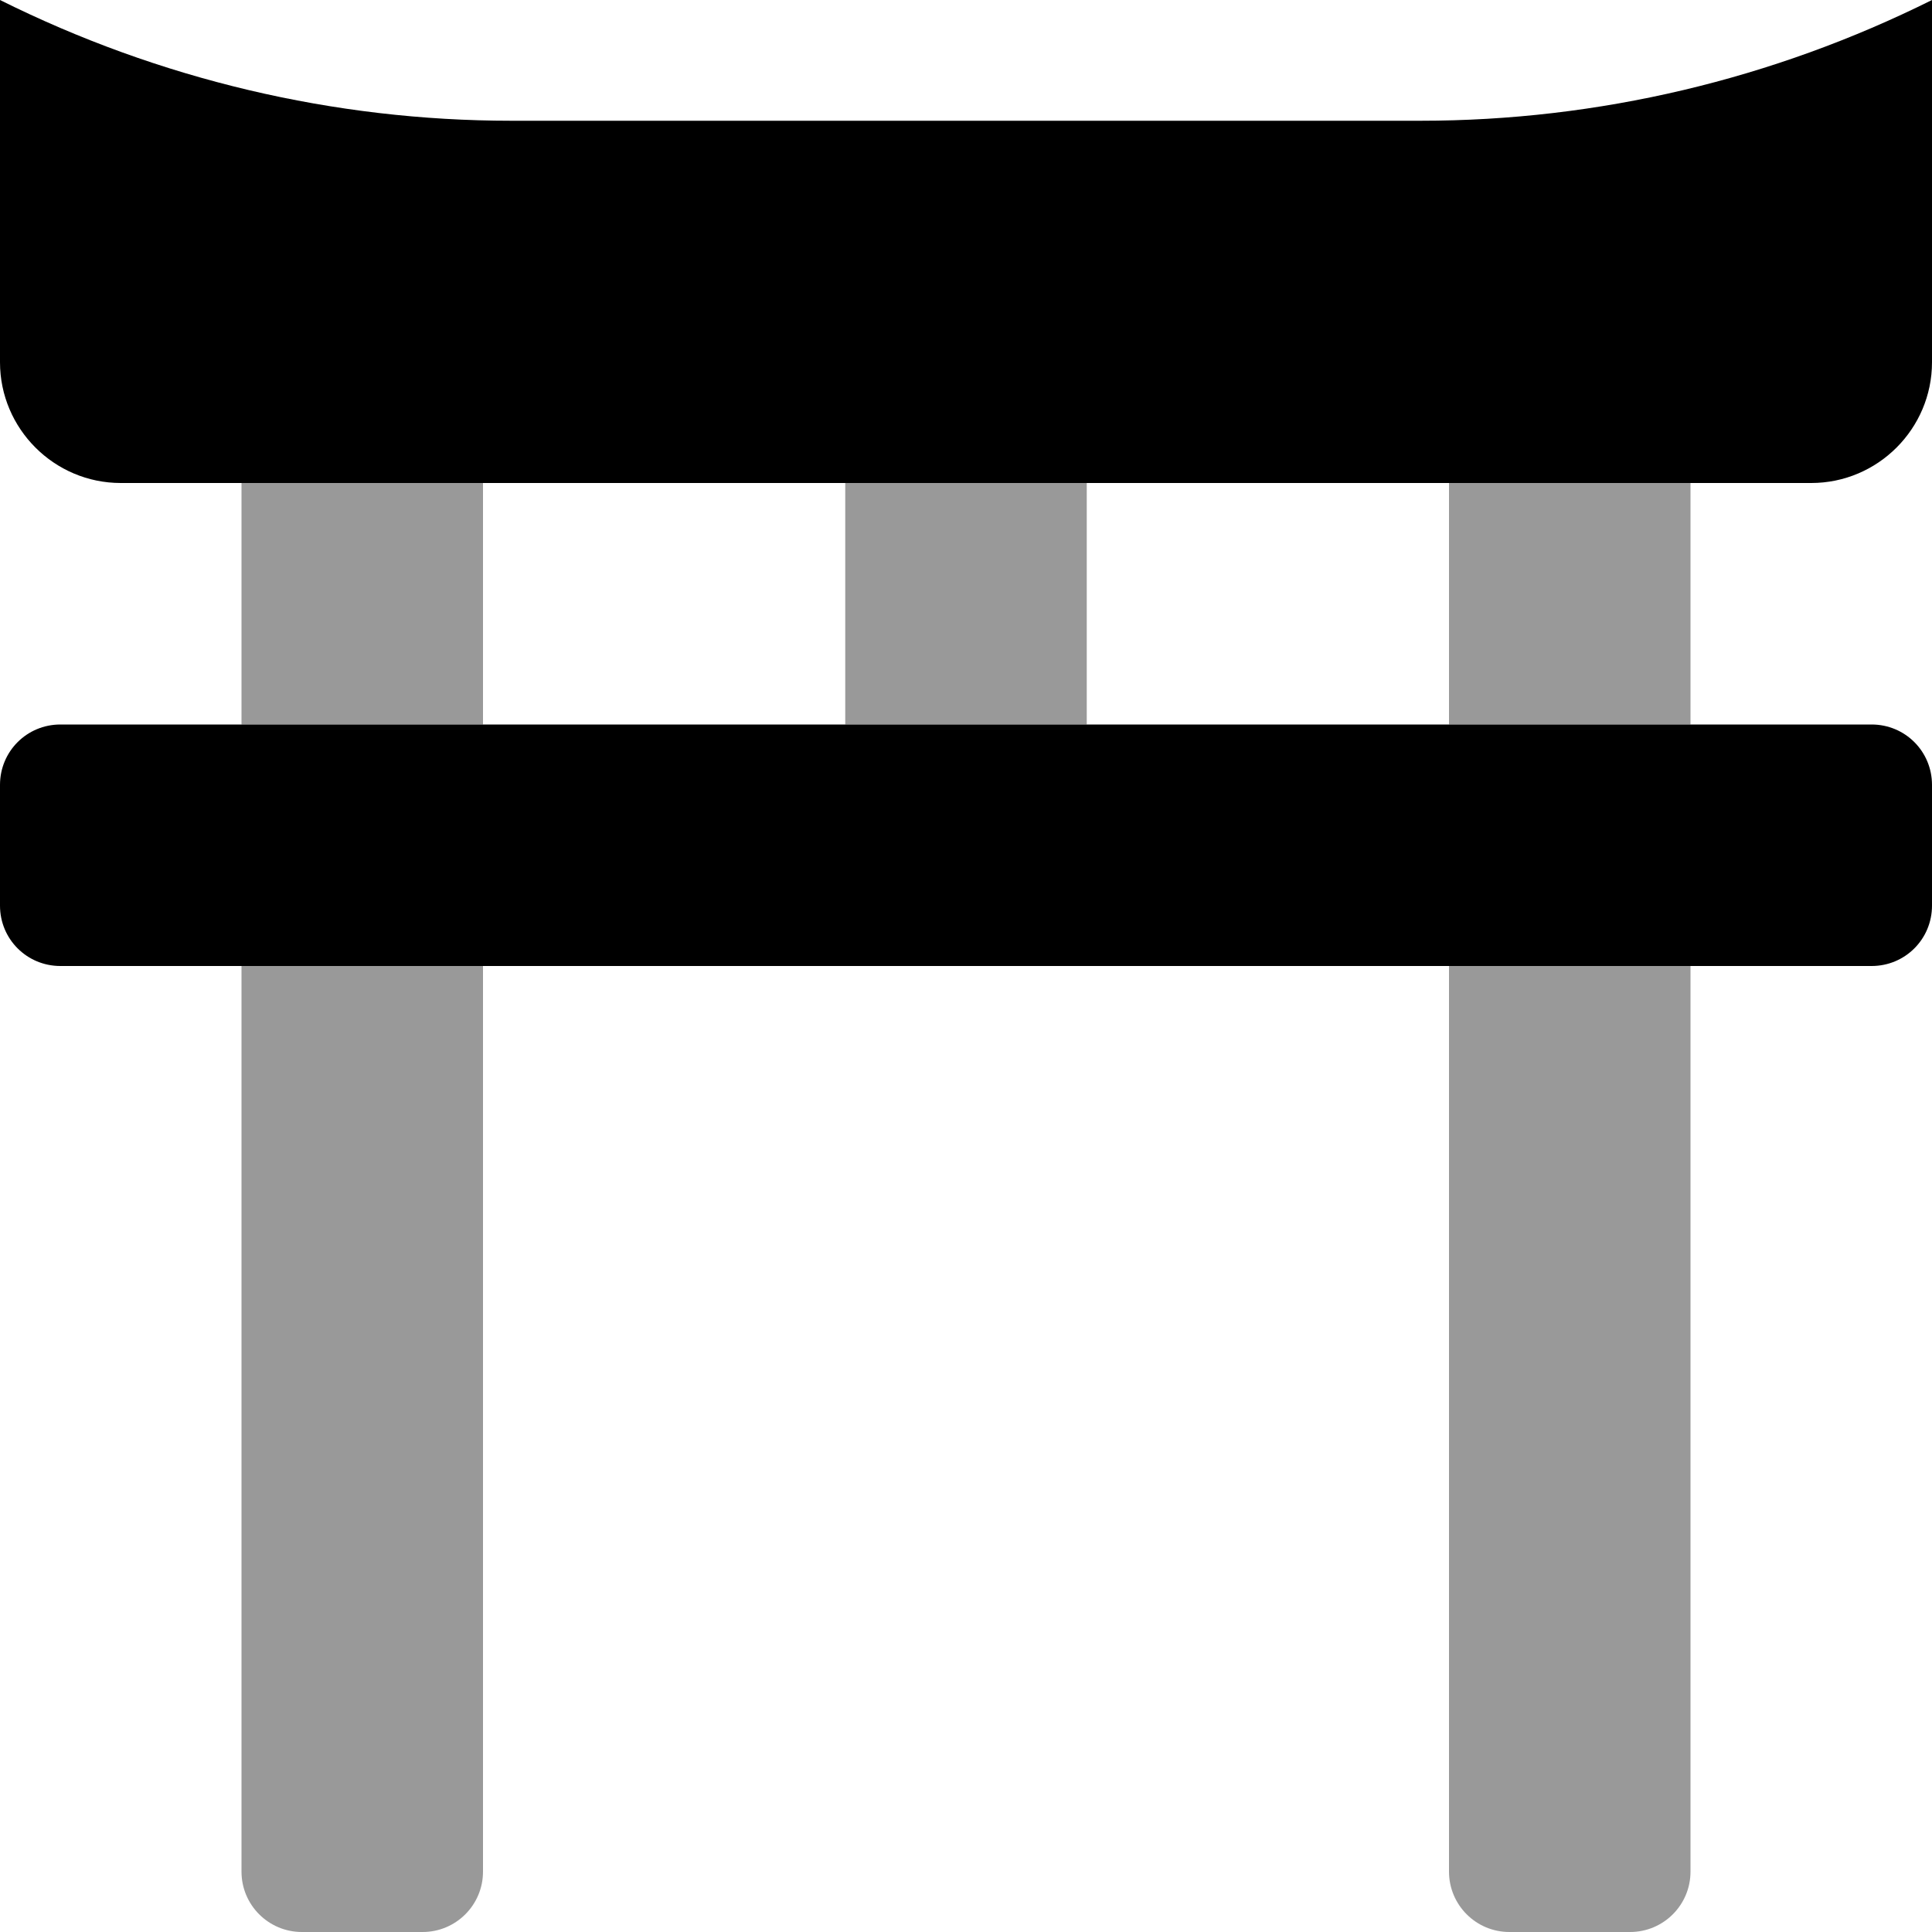
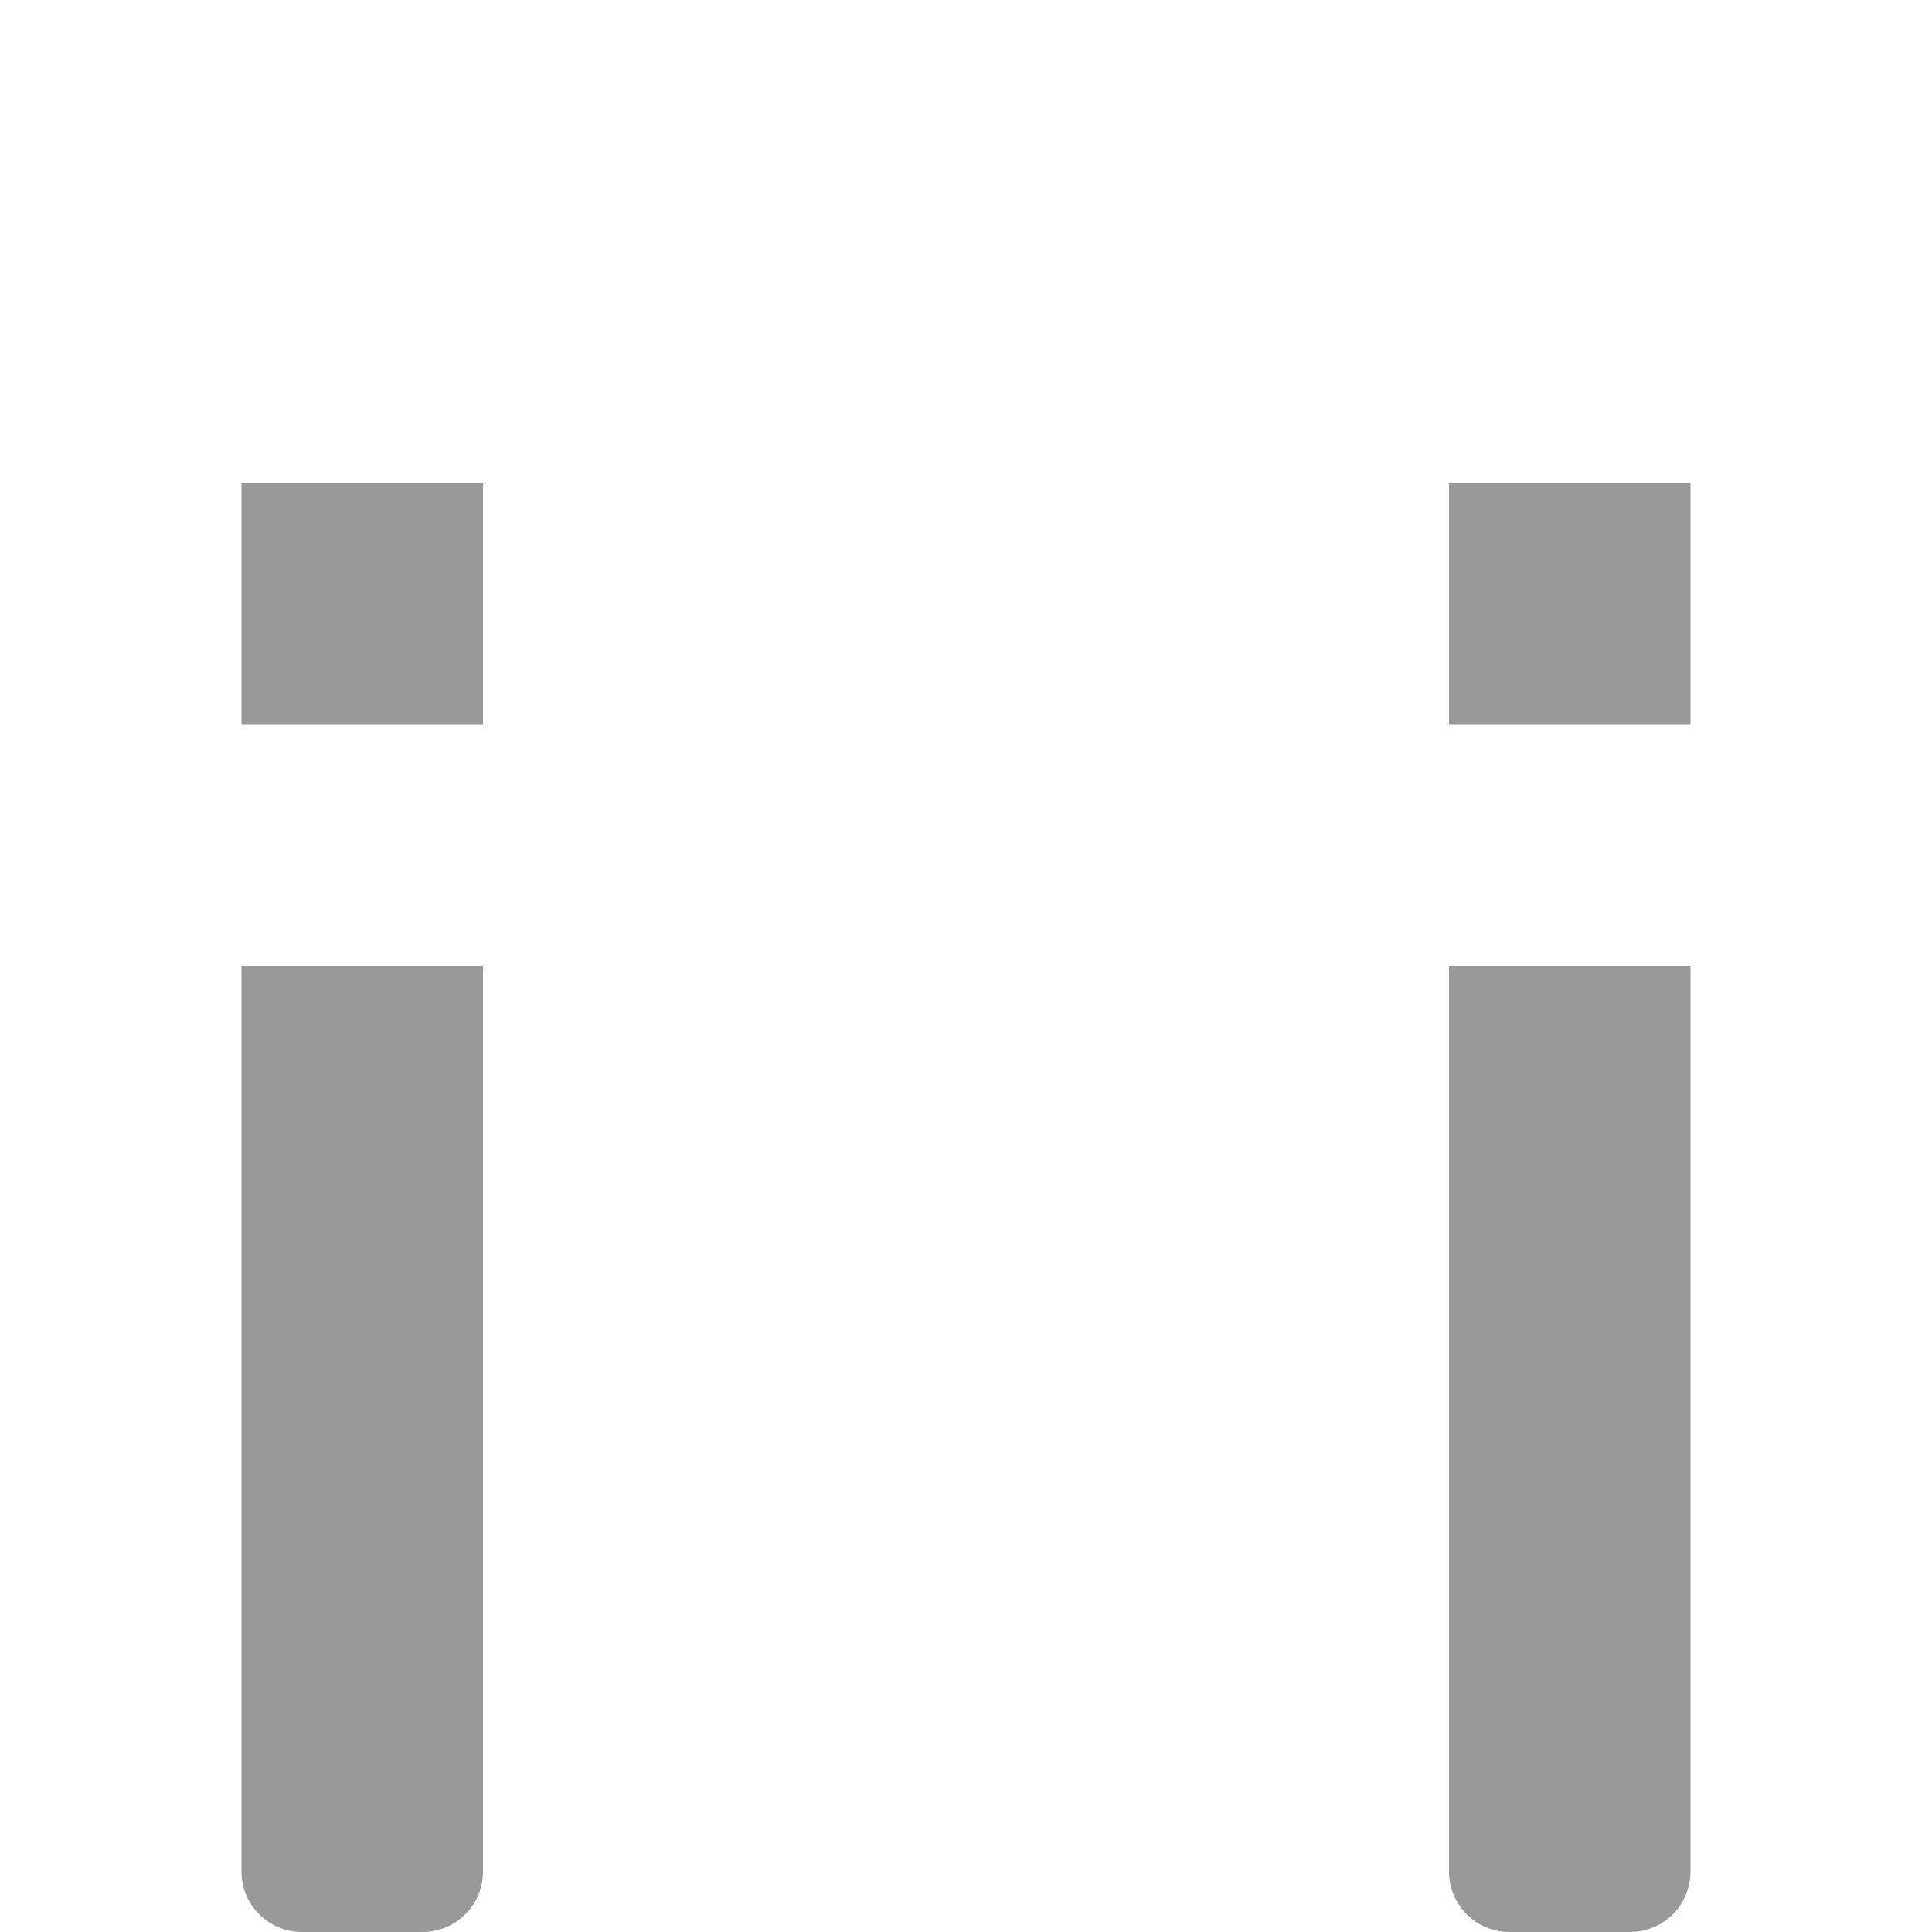
<svg xmlns="http://www.w3.org/2000/svg" viewBox="0 0 512 512">
  <defs>
    <style>.fa-secondary{opacity:.4}</style>
  </defs>
-   <path d="M64 192H128V128H64V192ZM224 192H288V128H224V192ZM384 128V192H448V128H384ZM64 496C64 504.836 71.164 512 80 512H112C120.836 512 128 504.836 128 496V256H64V496ZM384 496C384 504.836 391.164 512 400 512H432C440.836 512 448 504.836 448 496V256H384V496Z" class="fa-secondary" />
-   <path d="M496 192H16C7.125 192 0 199.125 0 208V240C0 248.875 7.125 256 16 256H496C504.875 256 512 248.875 512 240V208C512 199.125 504.875 192 496 192ZM376.5 32H135.5C88.5 32 42.125 21 0 0V96C0 113.625 14.375 128 32 128H480C497.625 128 512 113.625 512 96V0C469.875 21 423.5 32 376.5 32Z" class="fa-primary" />
+   <path d="M64 192H128V128H64V192ZM224 192H288H224V192ZM384 128V192H448V128H384ZM64 496C64 504.836 71.164 512 80 512H112C120.836 512 128 504.836 128 496V256H64V496ZM384 496C384 504.836 391.164 512 400 512H432C440.836 512 448 504.836 448 496V256H384V496Z" class="fa-secondary" />
</svg>